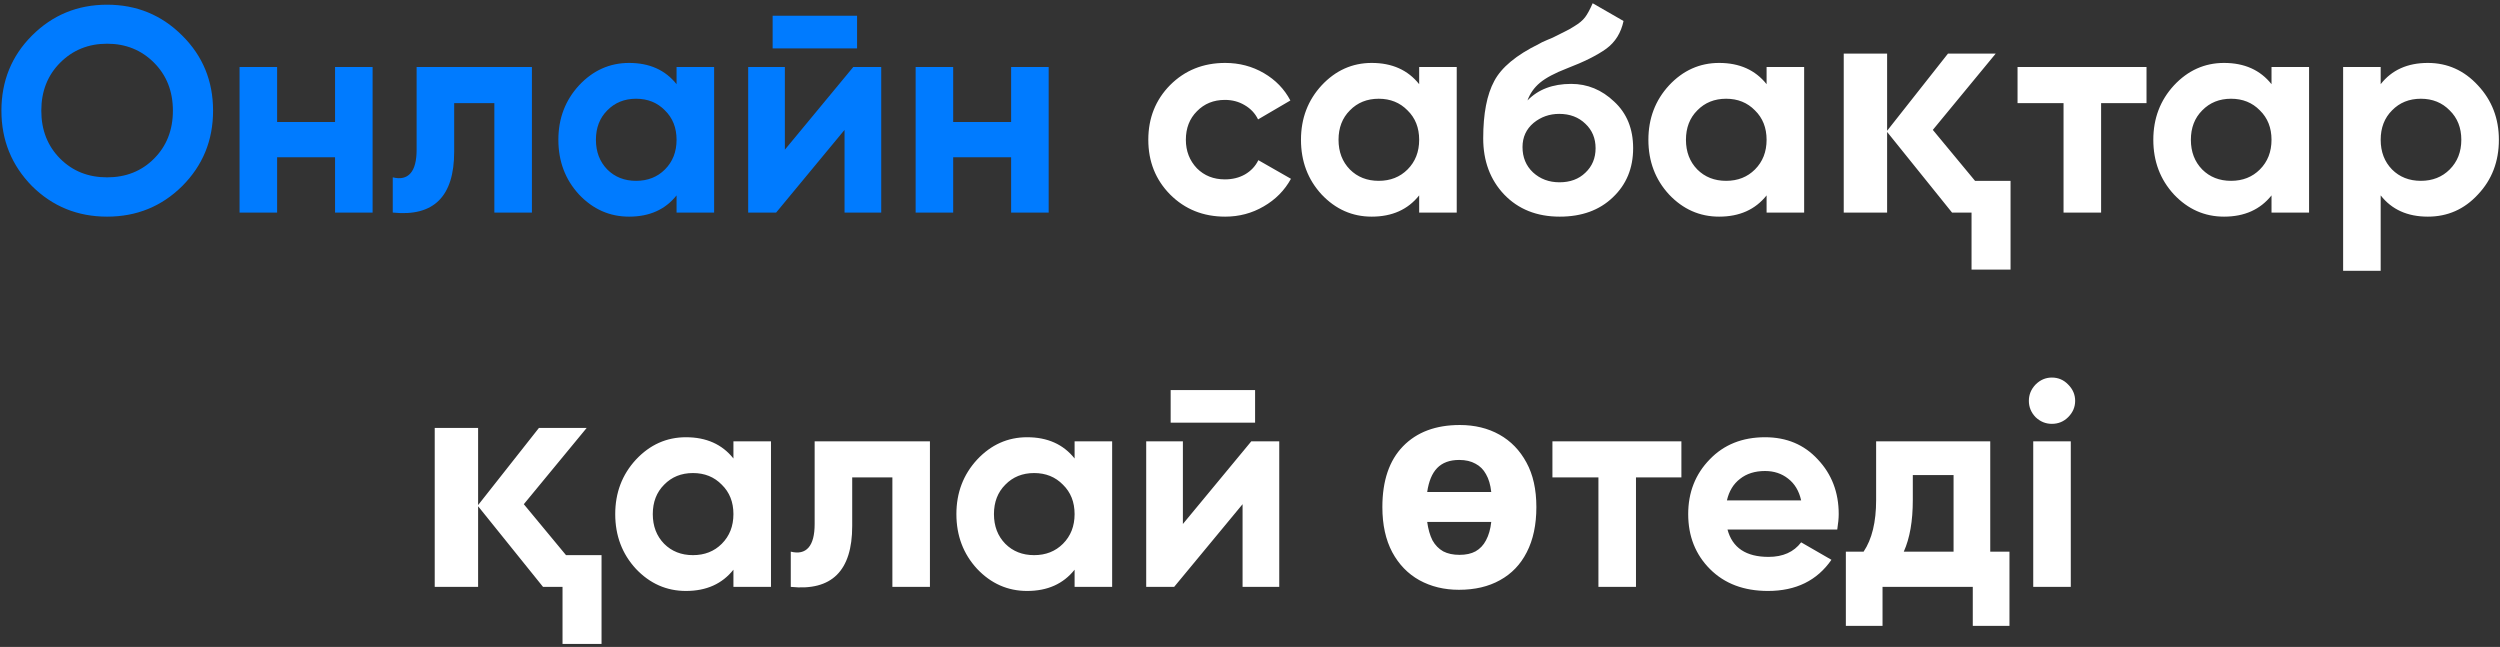
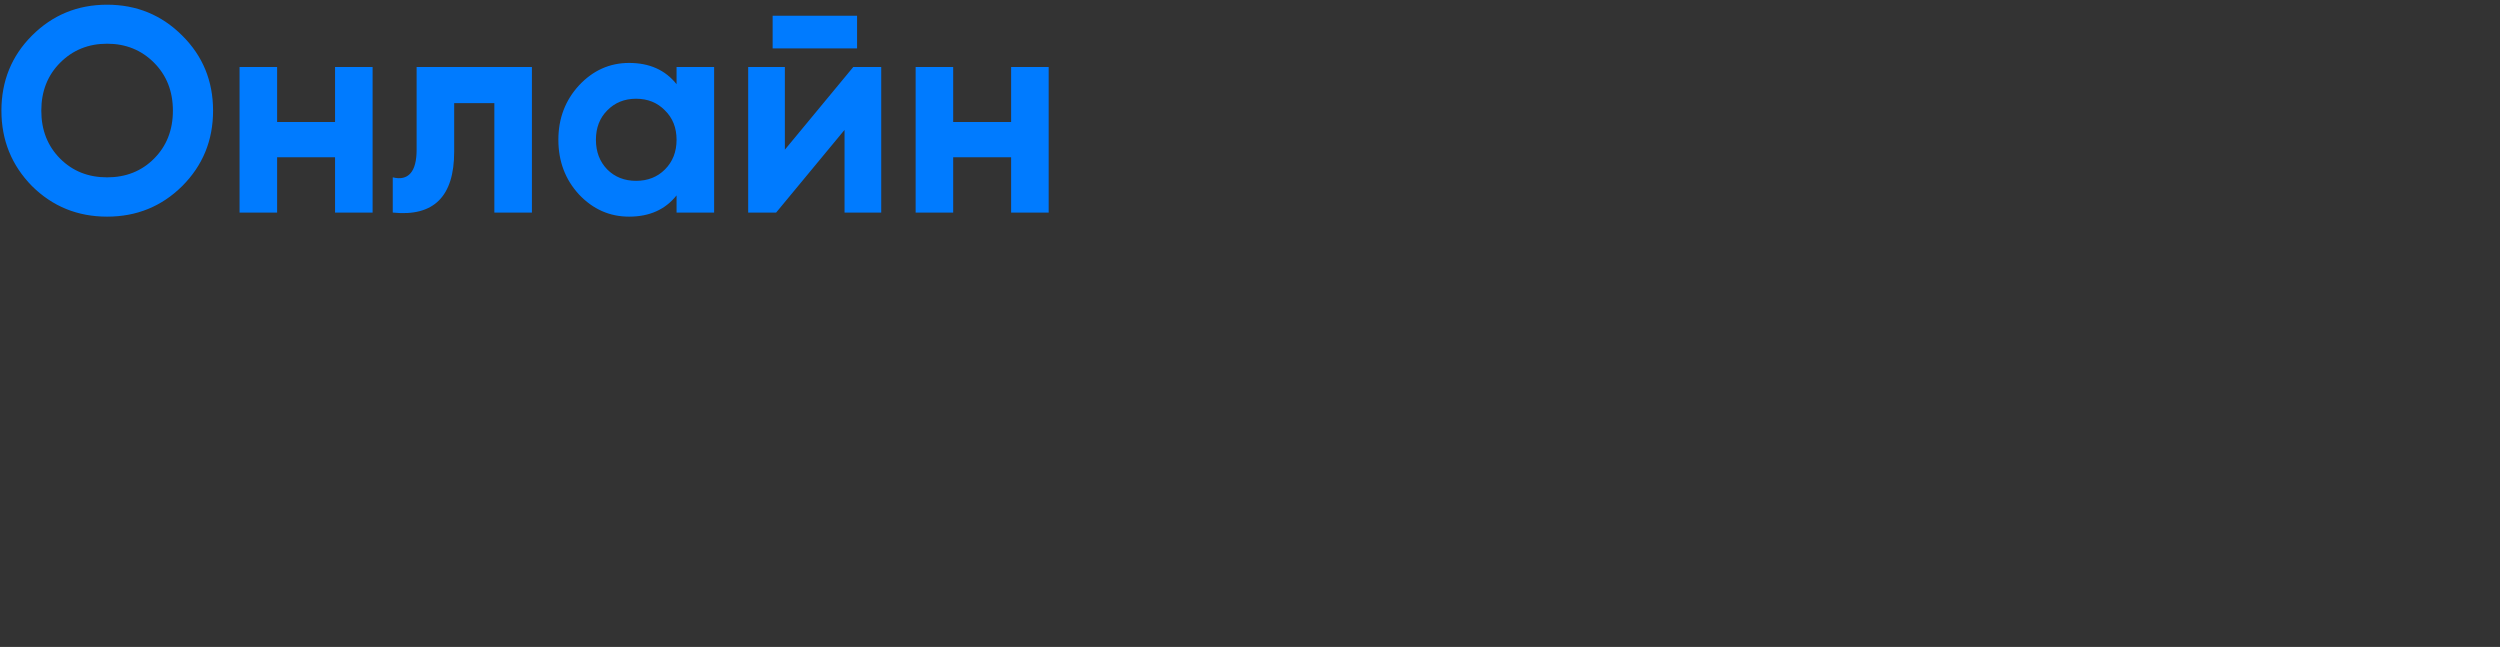
<svg xmlns="http://www.w3.org/2000/svg" width="541" height="140" viewBox="0 0 541 140" fill="none">
  <rect x="0" y="0" width="541" height="140" fill="#333333" stroke="none" />
  <path d="M39.43 40.267C34.978 44.677 29.56 46.882 23.176 46.882C16.792 46.882 11.374 44.677 6.922 40.267C2.512 35.773 0.307 30.334 0.307 23.95C0.307 17.524 2.512 12.106 6.922 7.696C11.374 3.244 16.792 1.018 23.176 1.018C29.56 1.018 34.978 3.244 39.43 7.696C43.882 12.106 46.108 17.524 46.108 23.95C46.108 30.376 43.882 35.815 39.43 40.267ZM13.033 34.345C15.721 37.033 19.102 38.377 23.176 38.377C27.25 38.377 30.631 37.033 33.319 34.345C36.049 31.615 37.414 28.15 37.414 23.95C37.414 19.75 36.049 16.285 33.319 13.555C30.589 10.825 27.208 9.46 23.176 9.46C19.144 9.46 15.763 10.825 13.033 13.555C10.303 16.285 8.938 19.75 8.938 23.95C8.938 28.15 10.303 31.615 13.033 34.345ZM72.504 26.407V14.5H80.632V46H72.504V34.03H59.968V46H51.84V14.5H59.968V26.407H72.504ZM90.157 14.5H115.105V46H106.978V22.312H98.284V32.833C98.284 42.535 93.853 46.924 84.991 46V38.377C86.671 38.797 87.952 38.503 88.834 37.495C89.716 36.487 90.157 34.786 90.157 32.392V14.5ZM146.409 18.217V14.5H154.536V46H146.409V42.283C143.973 45.349 140.55 46.882 136.14 46.882C131.94 46.882 128.328 45.286 125.304 42.094C122.322 38.86 120.831 34.912 120.831 30.25C120.831 25.63 122.322 21.703 125.304 18.469C128.328 15.235 131.94 13.618 136.14 13.618C140.55 13.618 143.973 15.151 146.409 18.217ZM131.415 36.676C133.053 38.314 135.132 39.133 137.652 39.133C140.172 39.133 142.251 38.314 143.889 36.676C145.569 34.996 146.409 32.854 146.409 30.25C146.409 27.646 145.569 25.525 143.889 23.887C142.251 22.207 140.172 21.367 137.652 21.367C135.132 21.367 133.053 22.207 131.415 23.887C129.777 25.525 128.958 27.646 128.958 30.25C128.958 32.854 129.777 34.996 131.415 36.676ZM185.468 10.468H167.198V3.412H185.468V10.468ZM169.844 32.392L184.649 14.5H190.697V46H182.759V28.108L167.954 46H161.906V14.5H169.844V32.392ZM218.807 26.407V14.5H226.934V46H218.807V34.03H206.27V46H198.143V14.5H206.27V26.407H218.807Z" fill="#007BFF" />
-   <path d="M265.125 46.882C260.379 46.882 256.41 45.286 253.218 42.094C250.068 38.902 248.493 34.954 248.493 30.25C248.493 25.546 250.068 21.598 253.218 18.406C256.41 15.214 260.379 13.618 265.125 13.618C268.191 13.618 270.984 14.353 273.504 15.823C276.024 17.293 277.935 19.267 279.237 21.745L272.244 25.84C271.614 24.538 270.648 23.509 269.346 22.753C268.086 21.997 266.658 21.619 265.062 21.619C262.626 21.619 260.61 22.438 259.014 24.076C257.418 25.672 256.62 27.73 256.62 30.25C256.62 32.686 257.418 34.744 259.014 36.424C260.61 38.02 262.626 38.818 265.062 38.818C266.7 38.818 268.149 38.461 269.409 37.747C270.711 36.991 271.677 35.962 272.307 34.66L279.363 38.692C277.977 41.212 276.003 43.207 273.441 44.677C270.921 46.147 268.149 46.882 265.125 46.882ZM307.109 18.217V14.5H315.236V46H307.109V42.283C304.673 45.349 301.25 46.882 296.84 46.882C292.64 46.882 289.028 45.286 286.004 42.094C283.022 38.86 281.531 34.912 281.531 30.25C281.531 25.63 283.022 21.703 286.004 18.469C289.028 15.235 292.64 13.618 296.84 13.618C301.25 13.618 304.673 15.151 307.109 18.217ZM292.115 36.676C293.753 38.314 295.832 39.133 298.352 39.133C300.872 39.133 302.951 38.314 304.589 36.676C306.269 34.996 307.109 32.854 307.109 30.25C307.109 27.646 306.269 25.525 304.589 23.887C302.951 22.207 300.872 21.367 298.352 21.367C295.832 21.367 293.753 22.207 292.115 23.887C290.477 25.525 289.658 27.646 289.658 30.25C289.658 32.854 290.477 34.996 292.115 36.676ZM337.536 46.882C332.58 46.882 328.569 45.286 325.503 42.094C322.479 38.902 320.967 34.849 320.967 29.935C320.967 24.601 321.765 20.464 323.361 17.524C324.915 14.584 328.128 11.917 333 9.523C333.126 9.439 333.357 9.313 333.693 9.145C334.071 8.977 334.449 8.809 334.827 8.641C335.247 8.473 335.646 8.305 336.024 8.137L338.67 6.814C339.3 6.52 339.972 6.142 340.686 5.68C341.736 5.05 342.513 4.399 343.017 3.727C343.521 3.055 344.067 2.047 344.655 0.703L351.333 4.546C350.787 7.108 349.548 9.103 347.616 10.531C345.642 11.959 342.786 13.387 339.048 14.815C336.444 15.823 334.512 16.852 333.252 17.902C331.992 18.952 331.089 20.233 330.543 21.745C332.853 19.351 336.003 18.154 339.993 18.154C343.521 18.154 346.629 19.435 349.317 21.997C352.047 24.517 353.412 27.877 353.412 32.077C353.412 36.403 351.942 39.952 349.002 42.724C346.104 45.496 342.282 46.882 337.536 46.882ZM337.41 24.643C335.31 24.643 333.462 25.294 331.866 26.596C330.27 27.94 329.472 29.683 329.472 31.825C329.472 34.051 330.228 35.878 331.74 37.306C333.294 38.734 335.205 39.448 337.473 39.448C339.783 39.448 341.652 38.755 343.08 37.369C344.55 35.983 345.285 34.219 345.285 32.077C345.285 29.935 344.55 28.171 343.08 26.785C341.61 25.357 339.72 24.643 337.41 24.643ZM382.29 18.217V14.5H390.417V46H382.29V42.283C379.854 45.349 376.431 46.882 372.021 46.882C367.821 46.882 364.209 45.286 361.185 42.094C358.203 38.86 356.712 34.912 356.712 30.25C356.712 25.63 358.203 21.703 361.185 18.469C364.209 15.235 367.821 13.618 372.021 13.618C376.431 13.618 379.854 15.151 382.29 18.217ZM367.296 36.676C368.934 38.314 371.013 39.133 373.533 39.133C376.053 39.133 378.132 38.314 379.77 36.676C381.45 34.996 382.29 32.854 382.29 30.25C382.29 27.646 381.45 25.525 379.77 23.887C378.132 22.207 376.053 21.367 373.533 21.367C371.013 21.367 368.934 22.207 367.296 23.887C365.658 25.525 364.839 27.646 364.839 30.25C364.839 32.854 365.658 34.996 367.296 36.676ZM426.641 58.348V46H422.42L408.371 28.549V46H398.984V11.602H408.371V28.297L421.538 11.602H431.87L418.262 28.108L427.397 39.133H435.083V58.348H426.641ZM436.597 14.5H464.506V22.312H454.678V46H446.551V22.312H436.597V14.5ZM491.556 18.217V14.5H499.683V46H491.556V42.283C489.12 45.349 485.697 46.882 481.287 46.882C477.087 46.882 473.475 45.286 470.451 42.094C467.469 38.86 465.978 34.912 465.978 30.25C465.978 25.63 467.469 21.703 470.451 18.469C473.475 15.235 477.087 13.618 481.287 13.618C485.697 13.618 489.12 15.151 491.556 18.217ZM476.562 36.676C478.2 38.314 480.279 39.133 482.799 39.133C485.319 39.133 487.398 38.314 489.036 36.676C490.716 34.996 491.556 32.854 491.556 30.25C491.556 27.646 490.716 25.525 489.036 23.887C487.398 22.207 485.319 21.367 482.799 21.367C480.279 21.367 478.2 22.207 476.562 23.887C474.924 25.525 474.105 27.646 474.105 30.25C474.105 32.854 474.924 34.996 476.562 36.676ZM525.385 13.618C529.627 13.618 533.239 15.235 536.221 18.469C539.245 21.703 540.757 25.63 540.757 30.25C540.757 34.954 539.245 38.902 536.221 42.094C533.281 45.286 529.669 46.882 525.385 46.882C520.975 46.882 517.573 45.349 515.179 42.283V58.6H507.052V14.5H515.179V18.217C517.573 15.151 520.975 13.618 525.385 13.618ZM517.636 36.676C519.274 38.314 521.353 39.133 523.873 39.133C526.393 39.133 528.472 38.314 530.11 36.676C531.79 34.996 532.63 32.854 532.63 30.25C532.63 27.646 531.79 25.525 530.11 23.887C528.472 22.207 526.393 21.367 523.873 21.367C521.353 21.367 519.274 22.207 517.636 23.887C515.998 25.525 515.179 27.646 515.179 30.25C515.179 32.854 515.998 34.996 517.636 36.676ZM121.731 139.348V127H117.51L103.461 109.549V127H94.074V92.602H103.461V109.297L116.628 92.602H126.96L113.352 109.108L122.487 120.133H130.173V139.348H121.731ZM158.714 99.217V95.5H166.841V127H158.714V123.283C156.278 126.349 152.855 127.882 148.445 127.882C144.245 127.882 140.633 126.286 137.609 123.094C134.627 119.86 133.136 115.912 133.136 111.25C133.136 106.63 134.627 102.703 137.609 99.469C140.633 96.235 144.245 94.618 148.445 94.618C152.855 94.618 156.278 96.151 158.714 99.217ZM143.72 117.676C145.358 119.314 147.437 120.133 149.957 120.133C152.477 120.133 154.556 119.314 156.194 117.676C157.874 115.996 158.714 113.854 158.714 111.25C158.714 108.646 157.874 106.525 156.194 104.887C154.556 103.207 152.477 102.367 149.957 102.367C147.437 102.367 145.358 103.207 143.72 104.887C142.082 106.525 141.263 108.646 141.263 111.25C141.263 113.854 142.082 115.996 143.72 117.676ZM176.29 95.5H201.238V127H193.111V103.312H184.417V113.833C184.417 123.535 179.986 127.924 171.124 127V119.377C172.804 119.797 174.085 119.503 174.967 118.495C175.849 117.487 176.29 115.786 176.29 113.392V95.5ZM232.542 99.217V95.5H240.669V127H232.542V123.283C230.106 126.349 226.683 127.882 222.273 127.882C218.073 127.882 214.461 126.286 211.437 123.094C208.455 119.86 206.964 115.912 206.964 111.25C206.964 106.63 208.455 102.703 211.437 99.469C214.461 96.235 218.073 94.618 222.273 94.618C226.683 94.618 230.106 96.151 232.542 99.217ZM217.548 117.676C219.186 119.314 221.265 120.133 223.785 120.133C226.305 120.133 228.384 119.314 230.022 117.676C231.702 115.996 232.542 113.854 232.542 111.25C232.542 108.646 231.702 106.525 230.022 104.887C228.384 103.207 226.305 102.367 223.785 102.367C221.265 102.367 219.186 103.207 217.548 104.887C215.91 106.525 215.091 108.646 215.091 111.25C215.091 113.854 215.91 115.996 217.548 117.676ZM271.601 91.468H253.331V84.412H271.601V91.468ZM255.977 113.392L270.782 95.5H276.83V127H268.892V109.108L254.087 127H248.039V95.5H255.977V113.392ZM332.471 109.738C332.471 113.56 331.778 116.815 330.392 119.503C329.048 122.149 327.116 124.165 324.596 125.551C322.118 126.937 319.157 127.63 315.713 127.63C312.521 127.63 309.665 126.937 307.145 125.551C304.667 124.165 302.714 122.149 301.286 119.503C299.858 116.815 299.144 113.56 299.144 109.738C299.144 104.026 300.635 99.637 303.617 96.571C306.599 93.505 310.694 91.972 315.902 91.972C319.136 91.972 321.992 92.665 324.47 94.051C326.948 95.437 328.901 97.453 330.329 100.099C331.757 102.703 332.471 105.916 332.471 109.738ZM315.839 120.07C317.225 120.07 318.38 119.818 319.304 119.314C320.27 118.768 321.026 117.97 321.572 116.92C322.16 115.828 322.538 114.505 322.706 112.951H308.846C309.056 114.505 309.434 115.828 309.98 116.92C310.568 117.97 311.345 118.768 312.311 119.314C313.277 119.818 314.453 120.07 315.839 120.07ZM315.776 99.532C313.718 99.532 312.122 100.12 310.988 101.296C309.896 102.43 309.182 104.152 308.846 106.462H322.706C322.538 104.908 322.16 103.627 321.572 102.619C321.026 101.611 320.27 100.855 319.304 100.351C318.338 99.805 317.162 99.532 315.776 99.532ZM335.945 95.5H363.854V103.312H354.026V127H345.899V103.312H335.945V95.5ZM397.582 114.589H373.831C374.881 118.537 377.842 120.511 382.714 120.511C385.822 120.511 388.174 119.461 389.77 117.361L396.322 121.141C393.214 125.635 388.636 127.882 382.588 127.882C377.38 127.882 373.201 126.307 370.051 123.157C366.901 120.007 365.326 116.038 365.326 111.25C365.326 106.546 366.88 102.598 369.988 99.406C373.054 96.214 377.044 94.618 381.958 94.618C386.62 94.618 390.421 96.214 393.361 99.406C396.385 102.598 397.897 106.546 397.897 111.25C397.897 112.132 397.792 113.245 397.582 114.589ZM373.705 108.289H389.77C389.308 106.231 388.363 104.656 386.935 103.564C385.549 102.472 383.89 101.926 381.958 101.926C379.774 101.926 377.968 102.493 376.54 103.627C375.112 104.719 374.167 106.273 373.705 108.289ZM430.69 95.5V119.377H434.848V135.442H426.91V127H407.38V135.442H399.442V119.377H403.285C405.091 116.689 405.994 112.972 405.994 108.226V95.5H430.69ZM411.979 119.377H422.752V102.808H413.932V108.226C413.932 112.762 413.281 116.479 411.979 119.377ZM444.024 91.72C442.68 91.72 441.504 91.237 440.496 90.271C439.53 89.263 439.047 88.087 439.047 86.743C439.047 85.399 439.53 84.223 440.496 83.215C441.504 82.207 442.68 81.703 444.024 81.703C445.41 81.703 446.586 82.207 447.552 83.215C448.56 84.223 449.064 85.399 449.064 86.743C449.064 88.087 448.56 89.263 447.552 90.271C446.586 91.237 445.41 91.72 444.024 91.72ZM448.119 127H439.992V95.5H448.119V127Z" fill="white" />
</svg>